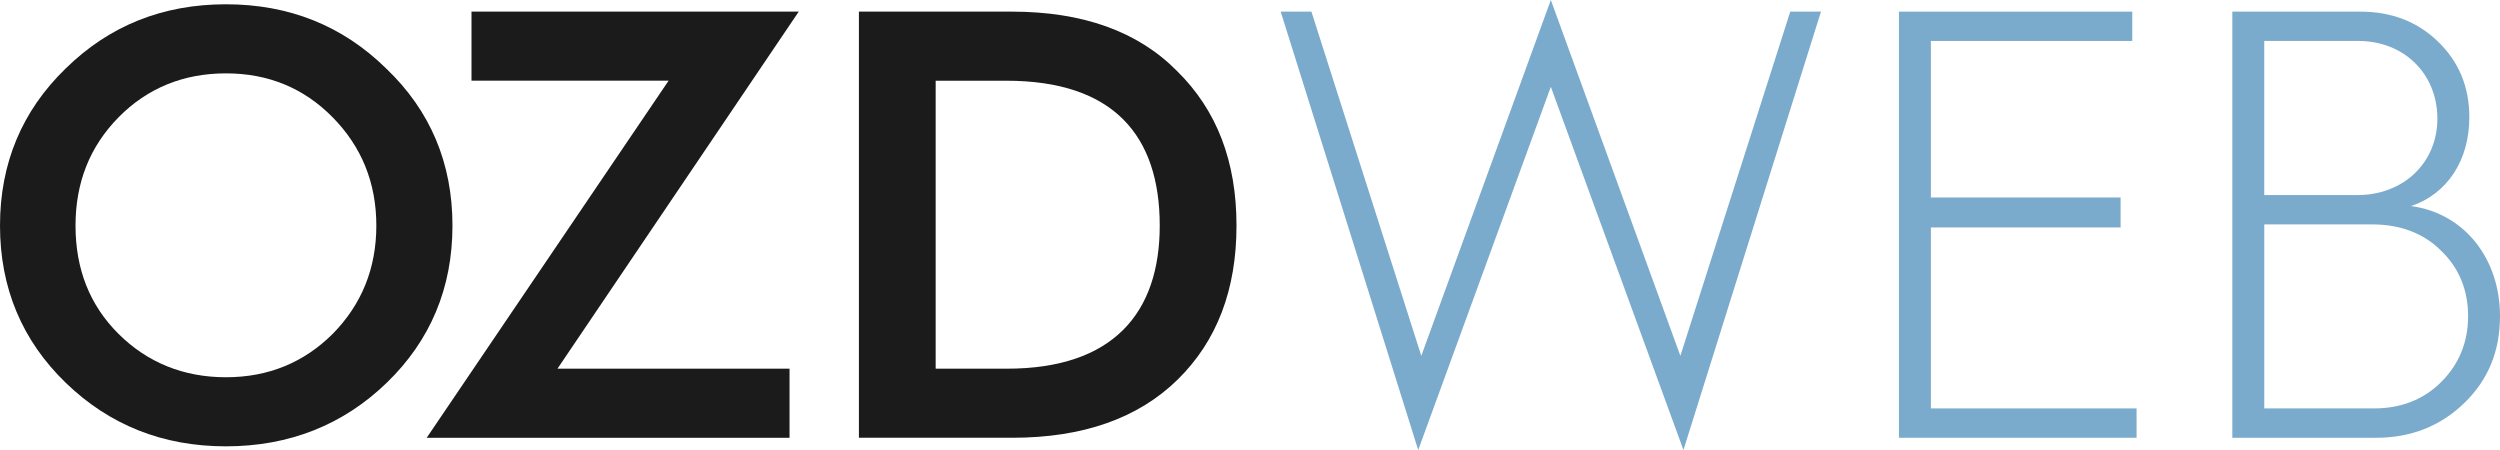
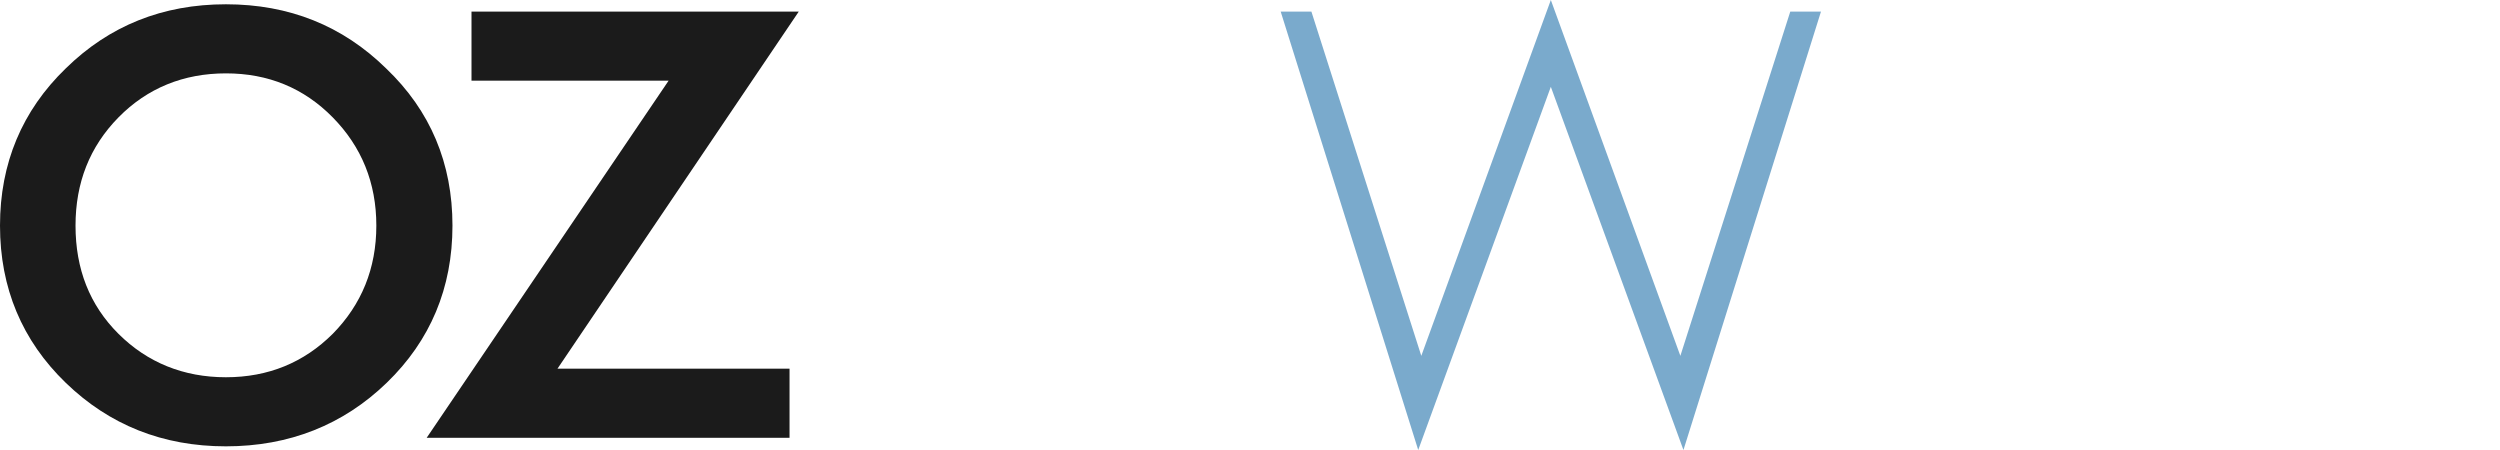
<svg xmlns="http://www.w3.org/2000/svg" id="katman_1" data-name="katman 1" width="150" height="27" version="1.1" viewBox="0 0 150 27">
  <path d="M3.941,22.964c-2.615-2.531-3.941-5.686-3.941-9.427S1.326,6.641,3.941,4.109C6.557,1.541,9.761.257,13.555.257s6.999,1.284,9.615,3.852c2.653,2.532,3.978,5.686,3.978,9.428s-1.326,6.896-3.942,9.427c-2.615,2.532-5.856,3.816-9.651,3.816s-6.998-1.284-9.614-3.816ZM7.109,20.03c1.731,1.724,3.905,2.605,6.446,2.605s4.678-.881,6.409-2.605c1.732-1.761,2.616-3.925,2.616-6.493s-.884-4.733-2.616-6.494c-1.731-1.76-3.867-2.641-6.409-2.641s-4.715.881-6.446,2.641c-1.731,1.761-2.578,3.926-2.578,6.494,0,2.605.847,4.769,2.578,6.493Z" style="fill: #1b1b1b; stroke-width: 0px;" />
  <path d="M25.602,26.266l14.514-21.424h-11.826V.698h19.634l-14.476,21.423h13.924v4.146h-21.771.001Z" style="fill: #1b1b1b; stroke-width: 0px;" />
-   <path d="M51.535,26.266V.698h9.172c4.236,0,7.552,1.173,9.909,3.558,2.395,2.348,3.574,5.429,3.574,9.281s-1.179,6.933-3.537,9.244-5.673,3.485-9.909,3.485c0,0-9.209,0-9.209,0ZM56.14,22.121h4.272c6.373,0,9.172-3.338,9.172-8.584,0-5.393-2.762-8.694-9.208-8.694h-4.236v17.278Z" style="fill: #1b1b1b; stroke-width: 0px;" />
  <path d="M85.093,27L76.842.698h1.843l6.593,20.653L93.05,0l7.772,21.351L107.416.698h1.842l-8.251,26.302-7.957-21.791-7.957,21.791Z" style="fill: #7aaacc; stroke-width: 0px;" />
-   <path d="M113.937,26.266V.698h13.999v1.76h-12.083v9.391h11.383v1.798h-11.383v10.858h12.341v1.761h-14.257Z" style="fill: #7aaacc; stroke-width: 0px;" />
-   <path d="M133.94,26.266V.698h7.662c1.879,0,3.425.587,4.678,1.797s1.88,2.715,1.88,4.549c0,2.532-1.29,4.586-3.5,5.319,3.242.441,5.34,3.191,5.34,6.604,0,2.091-.7,3.815-2.136,5.209-1.436,1.393-3.205,2.091-5.305,2.091h-8.619ZM135.855,11.703h5.6c2.762,0,4.788-1.945,4.788-4.586,0-2.679-1.989-4.66-4.752-4.66h-5.636v9.245h0ZM135.855,24.505h6.595c1.583,0,2.947-.514,4.015-1.577,1.068-1.064,1.621-2.385,1.621-3.962s-.553-2.898-1.621-3.925c-1.068-1.064-2.468-1.578-4.163-1.578h-6.446v11.042h-.001Z" style="fill: #7aaacc; stroke-width: 0px;" />
</svg>